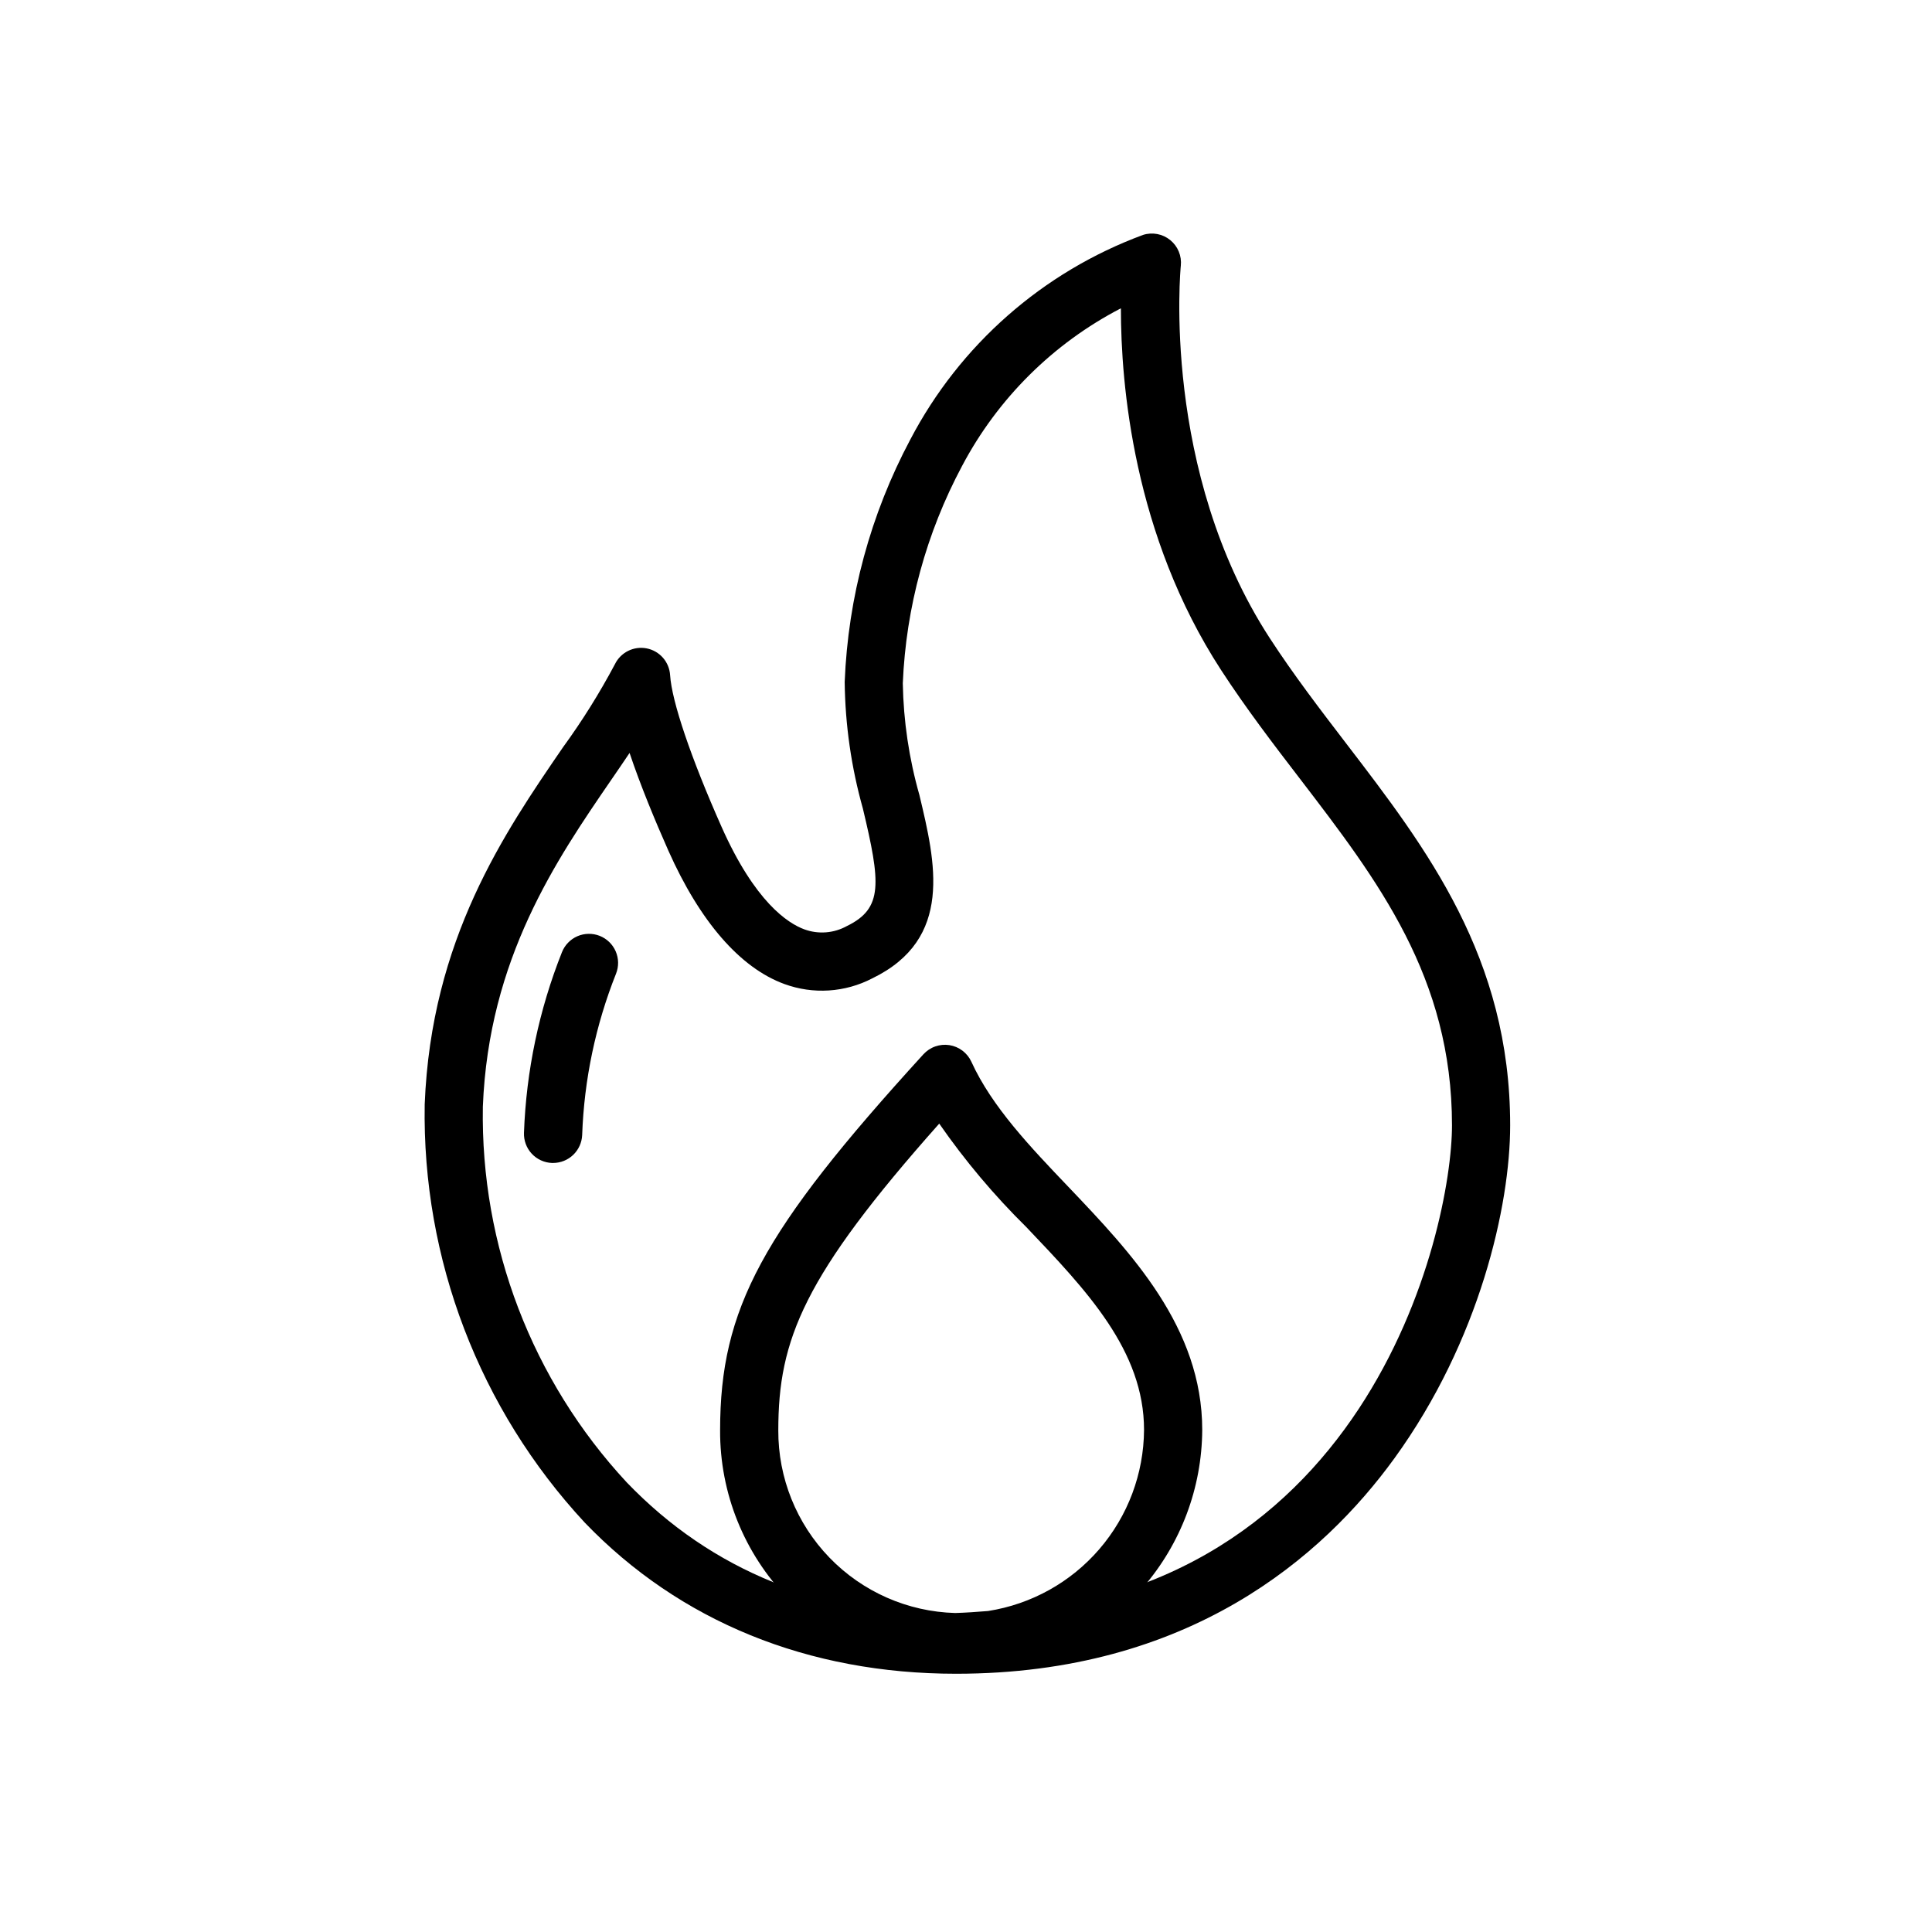
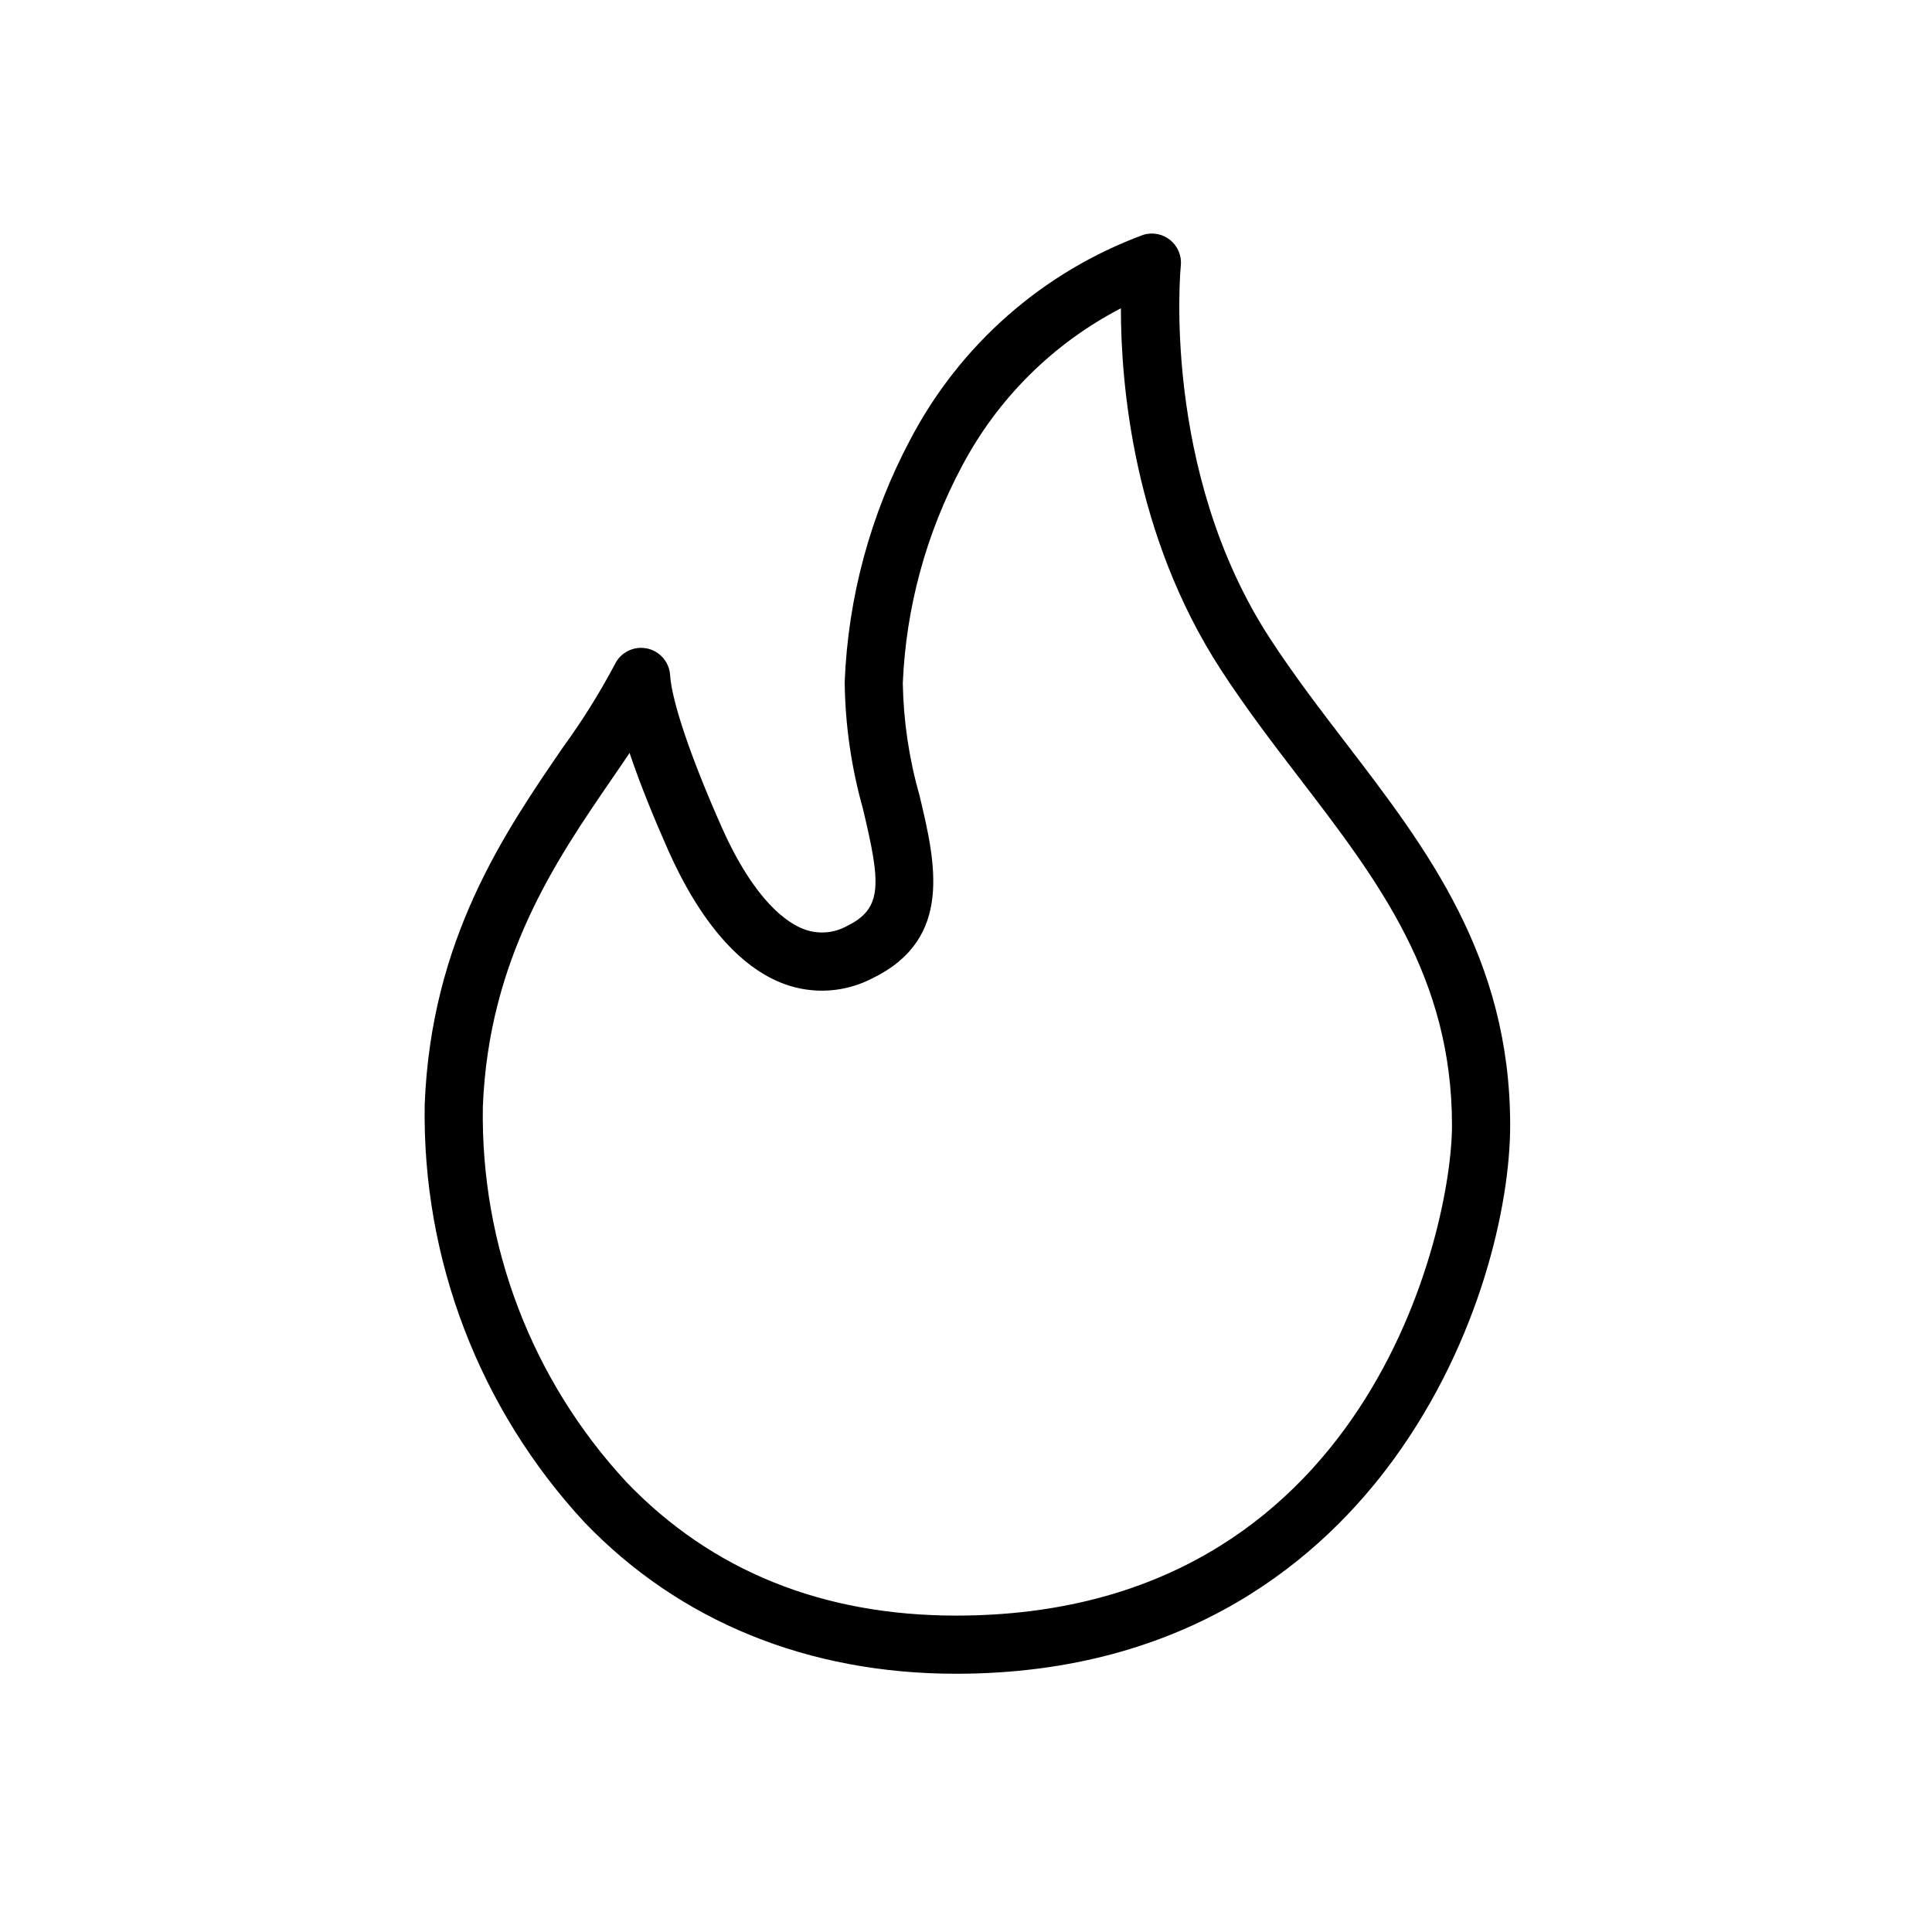
<svg xmlns="http://www.w3.org/2000/svg" width="91" height="91" viewBox="0 0 91 91" fill="none">
  <path d="M45.032 78.836C38.067 78.836 32.018 76.374 27.542 71.716C22.58 66.369 19.879 59.309 20.004 52.014C20.311 44.244 23.754 39.229 26.521 35.193C27.426 33.95 28.242 32.644 28.963 31.286C29.095 31.014 29.314 30.793 29.585 30.658C29.856 30.523 30.164 30.482 30.461 30.54C30.758 30.599 31.027 30.754 31.227 30.982C31.426 31.21 31.544 31.498 31.563 31.8C31.64 33.033 32.546 35.705 33.988 38.949C35.558 42.481 37.106 43.489 37.889 43.775C38.214 43.894 38.561 43.941 38.906 43.914C39.252 43.887 39.587 43.786 39.89 43.618C41.605 42.787 41.479 41.586 40.643 38.085C40.097 36.143 39.809 34.138 39.786 32.121C39.944 28.131 41 24.229 42.876 20.704C45.21 16.245 49.116 12.81 53.838 11.065C54.055 10.995 54.286 10.982 54.51 11.024C54.734 11.066 54.943 11.164 55.12 11.308C55.297 11.452 55.435 11.637 55.522 11.848C55.609 12.059 55.642 12.288 55.618 12.514C55.608 12.61 54.678 22.176 59.815 30.069C60.932 31.787 62.189 33.427 63.404 35.014C67.203 39.971 71.131 45.098 71.131 53.005C71.131 56.772 69.702 63.143 65.673 68.697C62.317 73.323 56.014 78.836 45.032 78.836ZM29.654 35.464C29.372 35.888 29.078 36.312 28.781 36.746C26.213 40.49 23.018 45.146 22.743 52.125C22.632 58.677 25.06 65.018 29.518 69.82C33.522 73.988 38.742 76.097 45.033 76.097C64.427 76.097 68.391 57.885 68.391 53.006C68.391 46.029 64.913 41.489 61.23 36.682C59.983 35.057 58.694 33.372 57.518 31.565C53.385 25.214 52.794 18.093 52.796 14.521C49.604 16.177 46.994 18.768 45.315 21.947C43.627 25.107 42.673 28.606 42.523 32.185C42.555 33.965 42.818 35.733 43.305 37.446C44.064 40.625 44.924 44.222 41.082 46.084C40.449 46.413 39.754 46.606 39.042 46.652C38.329 46.698 37.615 46.594 36.945 46.349C34.859 45.586 32.97 43.411 31.479 40.062C30.863 38.672 30.174 37.015 29.652 35.461L29.654 35.464Z" fill="#000000" />
-   <path d="M26.051 54.777H25.996C25.816 54.77 25.639 54.728 25.476 54.652C25.312 54.577 25.166 54.47 25.043 54.338C24.921 54.206 24.826 54.051 24.764 53.882C24.702 53.713 24.673 53.534 24.68 53.354C24.786 50.438 25.39 47.562 26.468 44.851C26.534 44.684 26.632 44.531 26.758 44.402C26.883 44.272 27.032 44.169 27.197 44.097C27.363 44.026 27.54 43.987 27.72 43.985C27.9 43.982 28.079 44.014 28.246 44.08C28.414 44.147 28.567 44.245 28.696 44.37C28.825 44.495 28.928 44.645 29 44.81C29.072 44.975 29.11 45.153 29.113 45.333C29.116 45.513 29.083 45.692 29.017 45.859C28.053 48.283 27.513 50.855 27.421 53.462C27.406 53.816 27.255 54.15 27 54.395C26.745 54.64 26.405 54.777 26.051 54.777Z" fill="#000000" />
-   <path d="M44.987 78.716H44.949C41.991 78.647 39.178 77.419 37.115 75.297C35.052 73.176 33.904 70.329 33.918 67.37C33.918 61.638 35.886 57.997 43.493 49.659C43.646 49.492 43.838 49.364 44.052 49.289C44.266 49.214 44.495 49.192 44.719 49.227C44.943 49.262 45.154 49.352 45.335 49.489C45.516 49.627 45.66 49.806 45.754 50.012C46.719 52.132 48.553 54.049 50.326 55.906C53.28 59.008 56.627 62.523 56.627 67.354C56.611 70.081 55.621 72.712 53.836 74.774C52.051 76.835 49.589 78.192 46.892 78.599C46.863 78.603 46.834 78.606 46.803 78.608C46.21 78.656 45.627 78.699 45.023 78.714L44.987 78.716ZM44.24 52.923C37.842 60.121 36.659 63.099 36.659 67.369C36.649 69.608 37.515 71.761 39.072 73.37C40.629 74.978 42.753 75.913 44.991 75.975C45.5 75.96 45.995 75.925 46.539 75.881C48.577 75.562 50.434 74.53 51.78 72.967C53.126 71.405 53.872 69.415 53.886 67.353C53.886 63.62 51.193 60.792 48.341 57.798C46.826 56.304 45.453 54.673 44.24 52.925V52.923Z" fill="#000000" />
</svg>